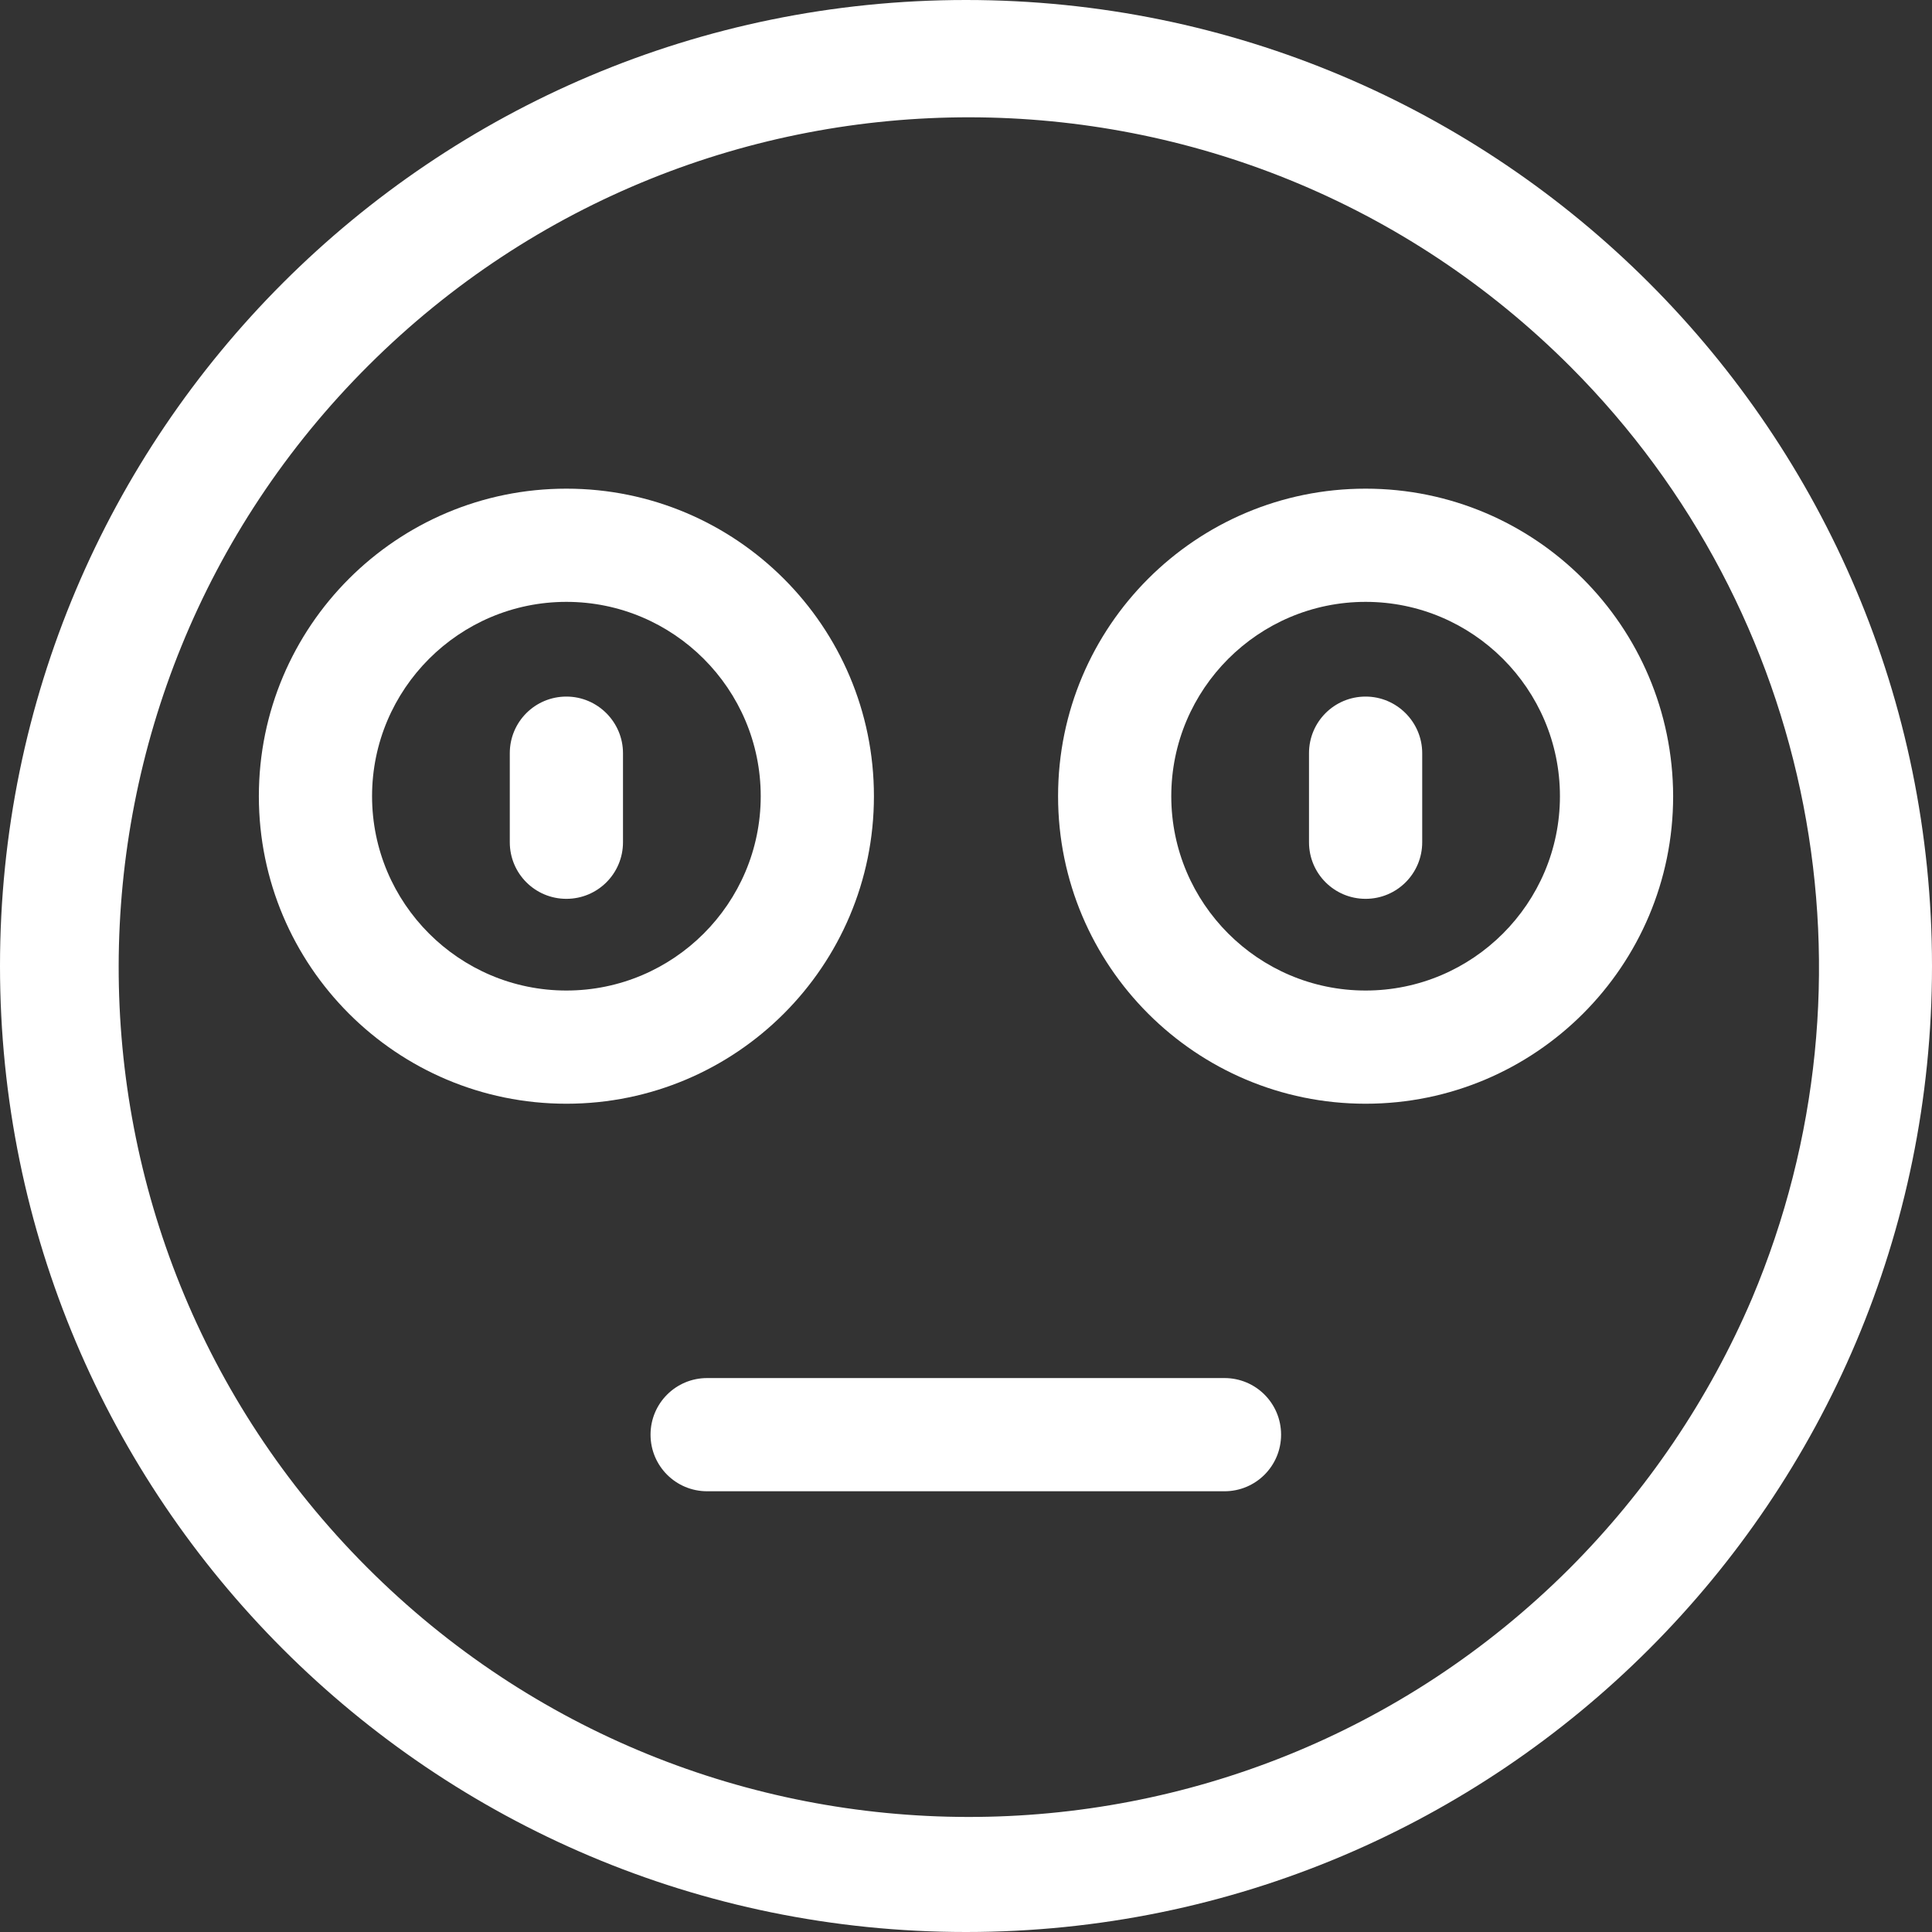
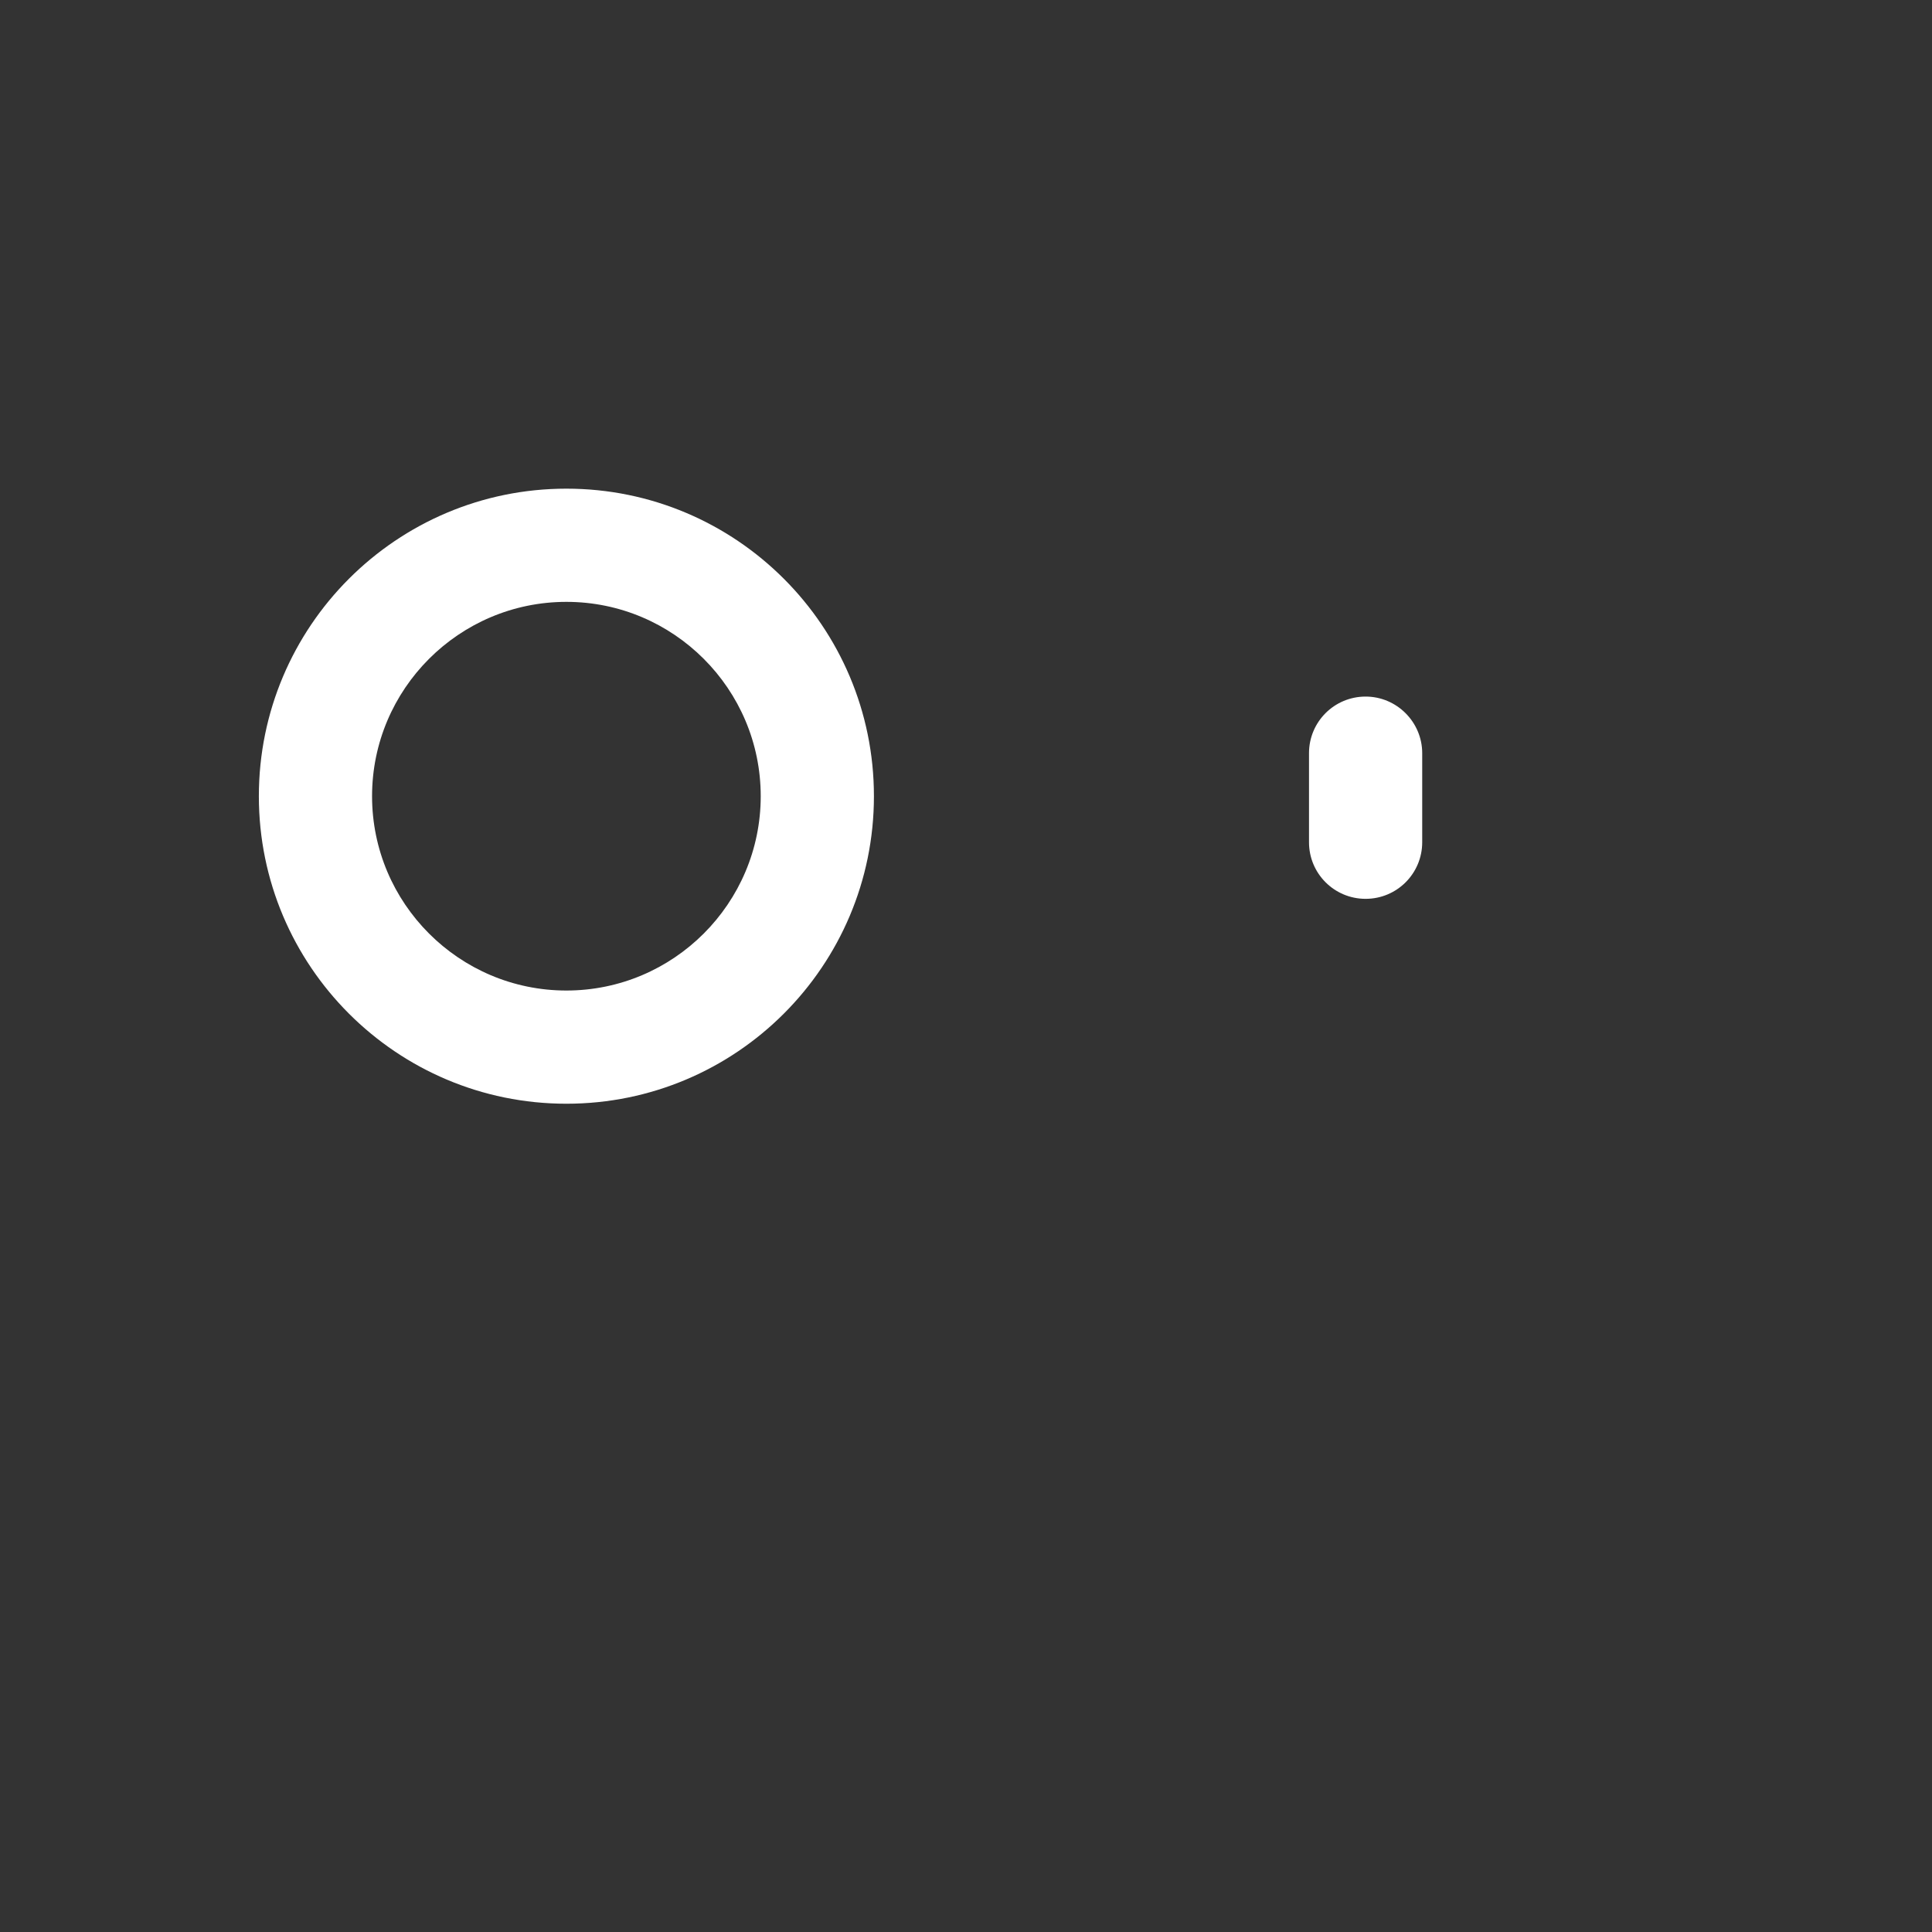
<svg xmlns="http://www.w3.org/2000/svg" version="1.1" width="512" height="512" x="0" y="0" viewBox="0 0 512 512" style="enable-background:new 0 0 512 512" xml:space="preserve">
  <rect x="0" y="0" width="512" height="512" fill="#333333" stroke="none" />
  <g>
-     <path d="M256 0C114.6 0 0 114.6 0 256s114.6 256 256 256 256-114.6 256-256S397.4 0 256 0zm159.8 415.8c-88.1 87.8-230.7 87.6-318.6-.5s-87.6-230.7.5-318.5 230.7-87.6 318.6.5c64.7 64.9 83.6 162.4 48 246.8-11.4 26.7-27.9 51.1-48.5 71.7z" fill="#ffffff" data-original="#000000" />
-     <path d="M324.5 365.2H187.4c-8.3 0-15 6.7-15 15s6.7 15 15 15h137.1c8.3 0 15-6.7 15-15s-6.7-15-15-15zM150.1 184.6c-8.3 0-15 6.7-15 15v23.6c0 8.3 6.7 15 15 15s15-6.7 15-15v-23.6c0-8.2-6.7-15-15-15z" fill="#ffffff" data-original="#000000" />
    <path d="M231.6 211c0-45-36.5-81.5-81.5-81.5S68.6 166 68.6 211s36.5 81.5 81.5 81.5 81.5-36.5 81.5-81.5zm-81.5 51.5c-28.4 0-51.5-23.1-51.5-51.5s23.1-51.5 51.5-51.5 51.5 23.1 51.5 51.5-23.1 51.5-51.5 51.5zM361.9 184.6c-8.3 0-15 6.7-15 15v23.6c0 8.3 6.7 15 15 15s15-6.7 15-15v-23.6c0-8.2-6.7-15-15-15z" fill="#ffffff" data-original="#000000" />
-     <path d="M361.9 129.5c-45 0-81.5 36.5-81.5 81.5s36.5 81.5 81.5 81.5 81.5-36.5 81.5-81.5c-.1-45-36.5-81.5-81.5-81.5zm0 133c-28.4 0-51.5-23.1-51.5-51.5s23.1-51.5 51.5-51.5 51.5 23.1 51.5 51.5-23.1 51.5-51.5 51.5z" fill="#ffffff" data-original="#000000" />
  </g>
</svg>